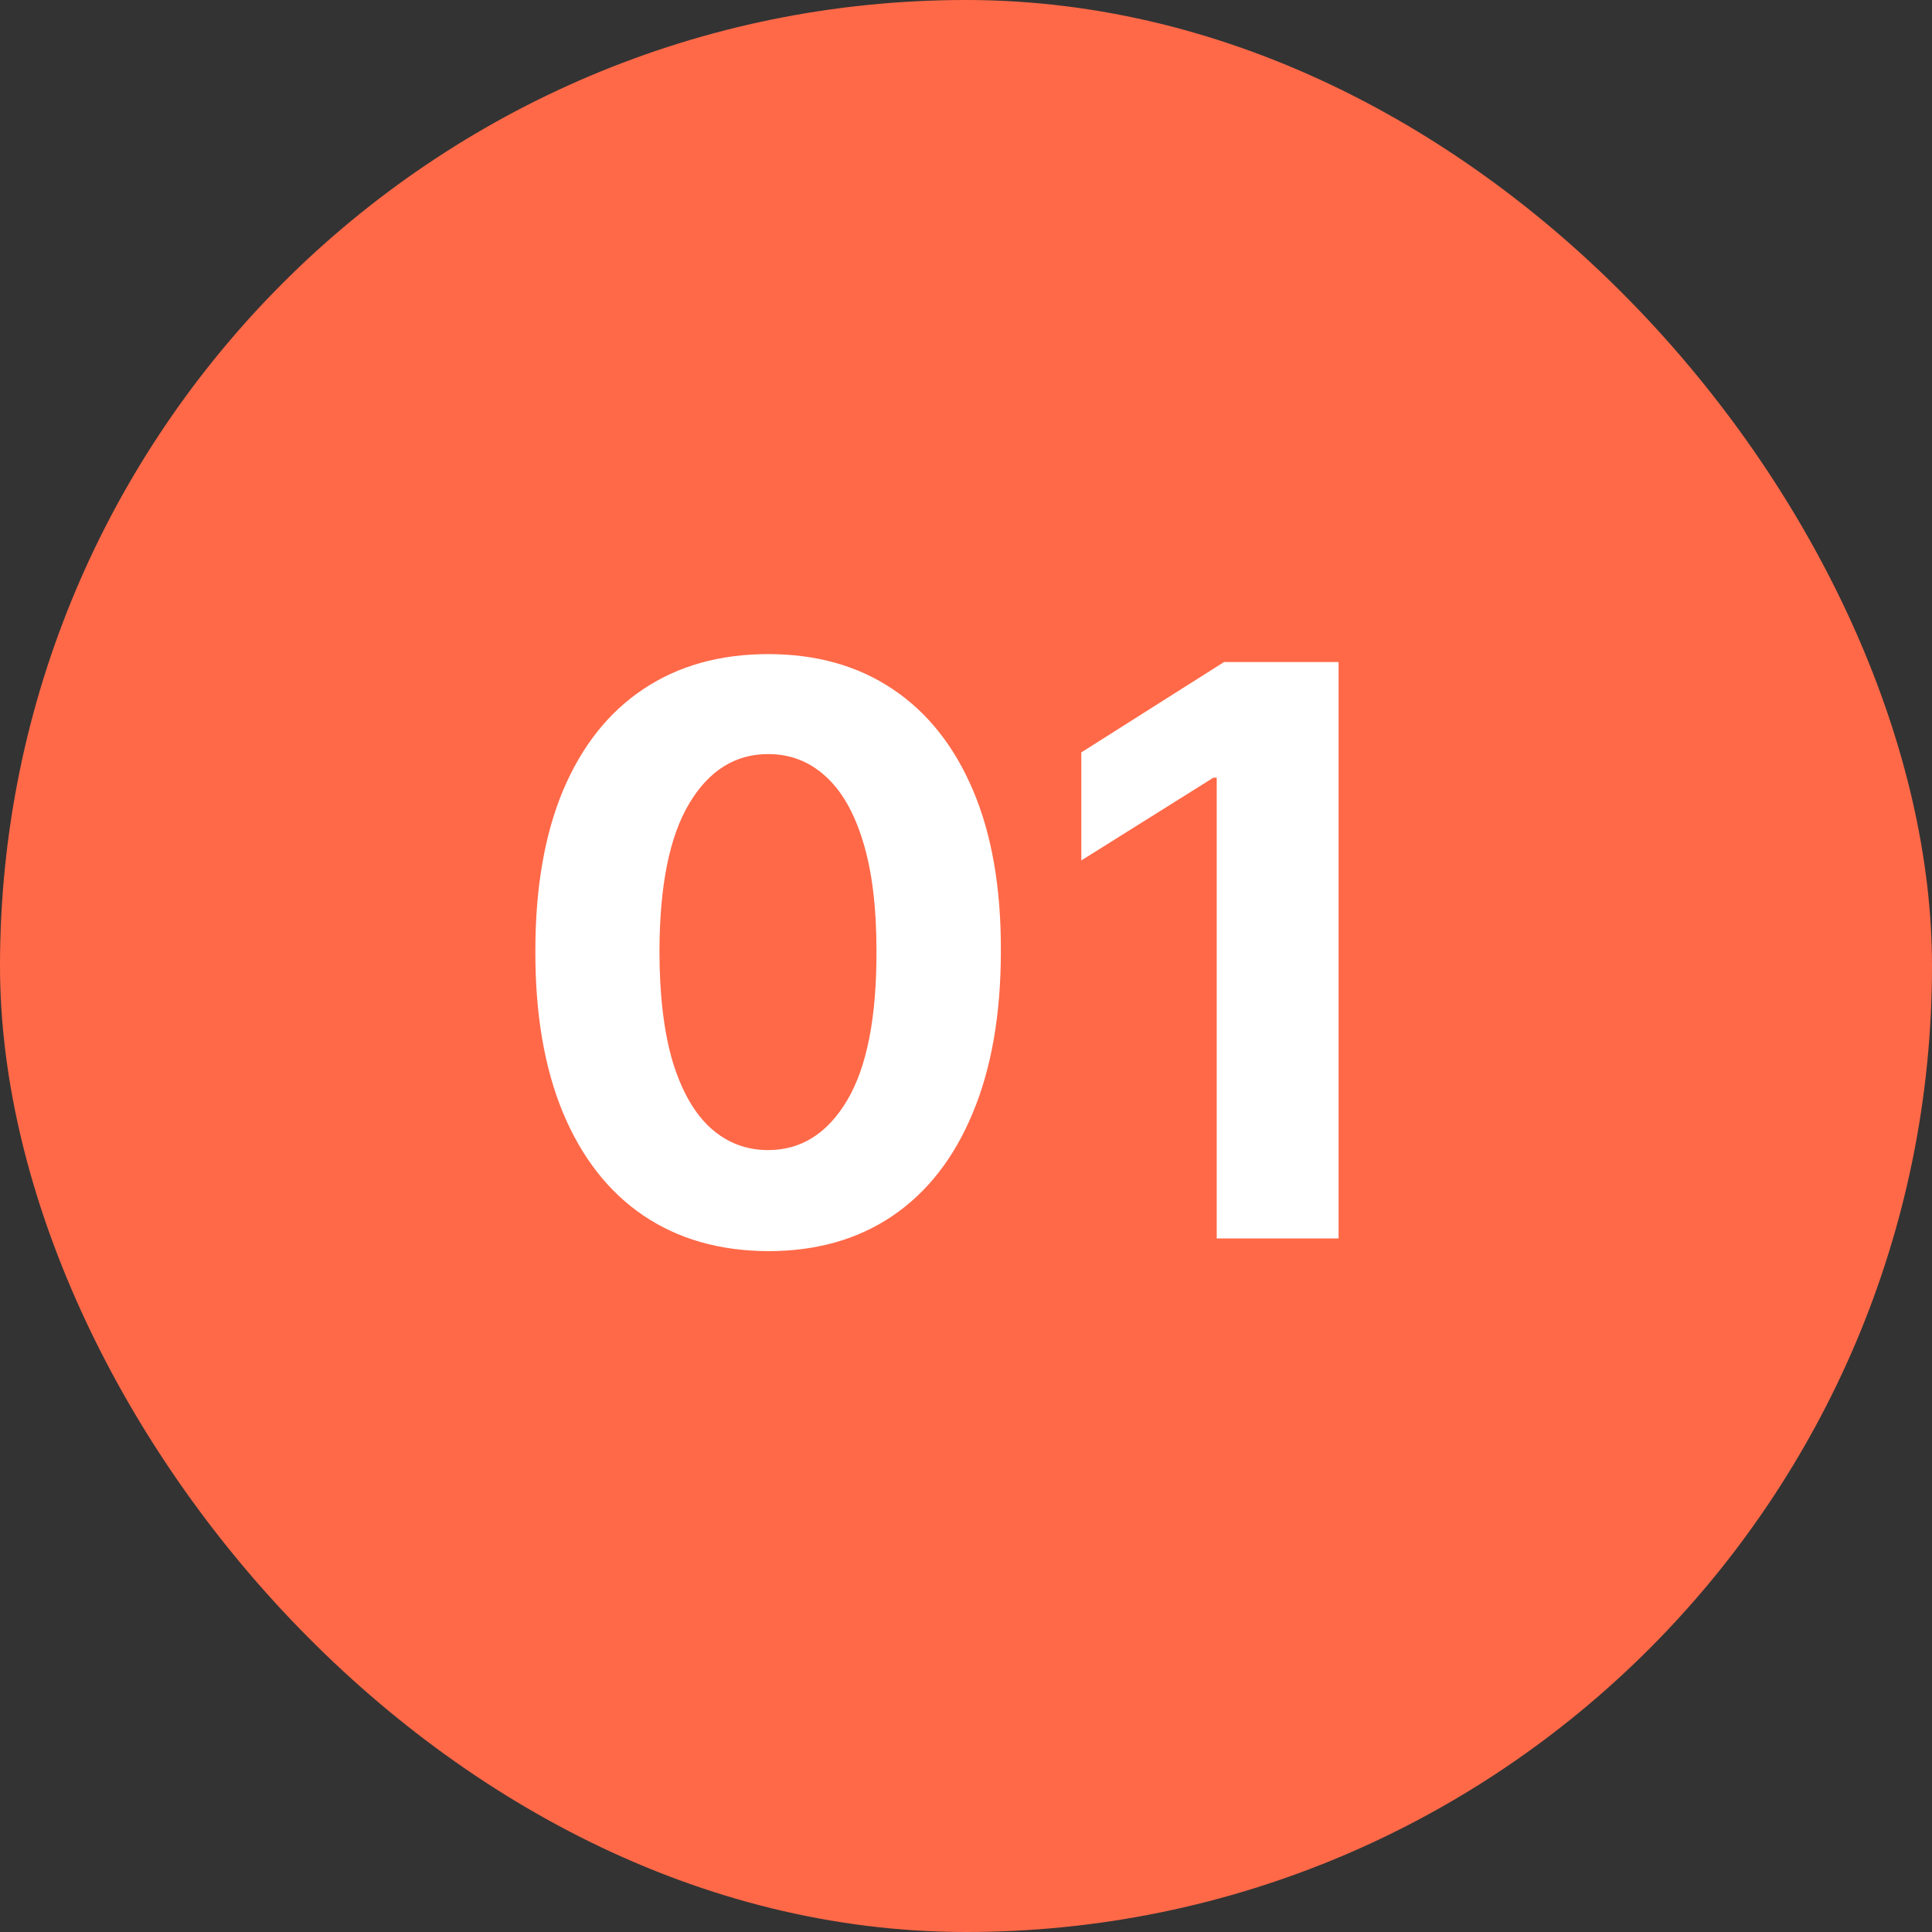
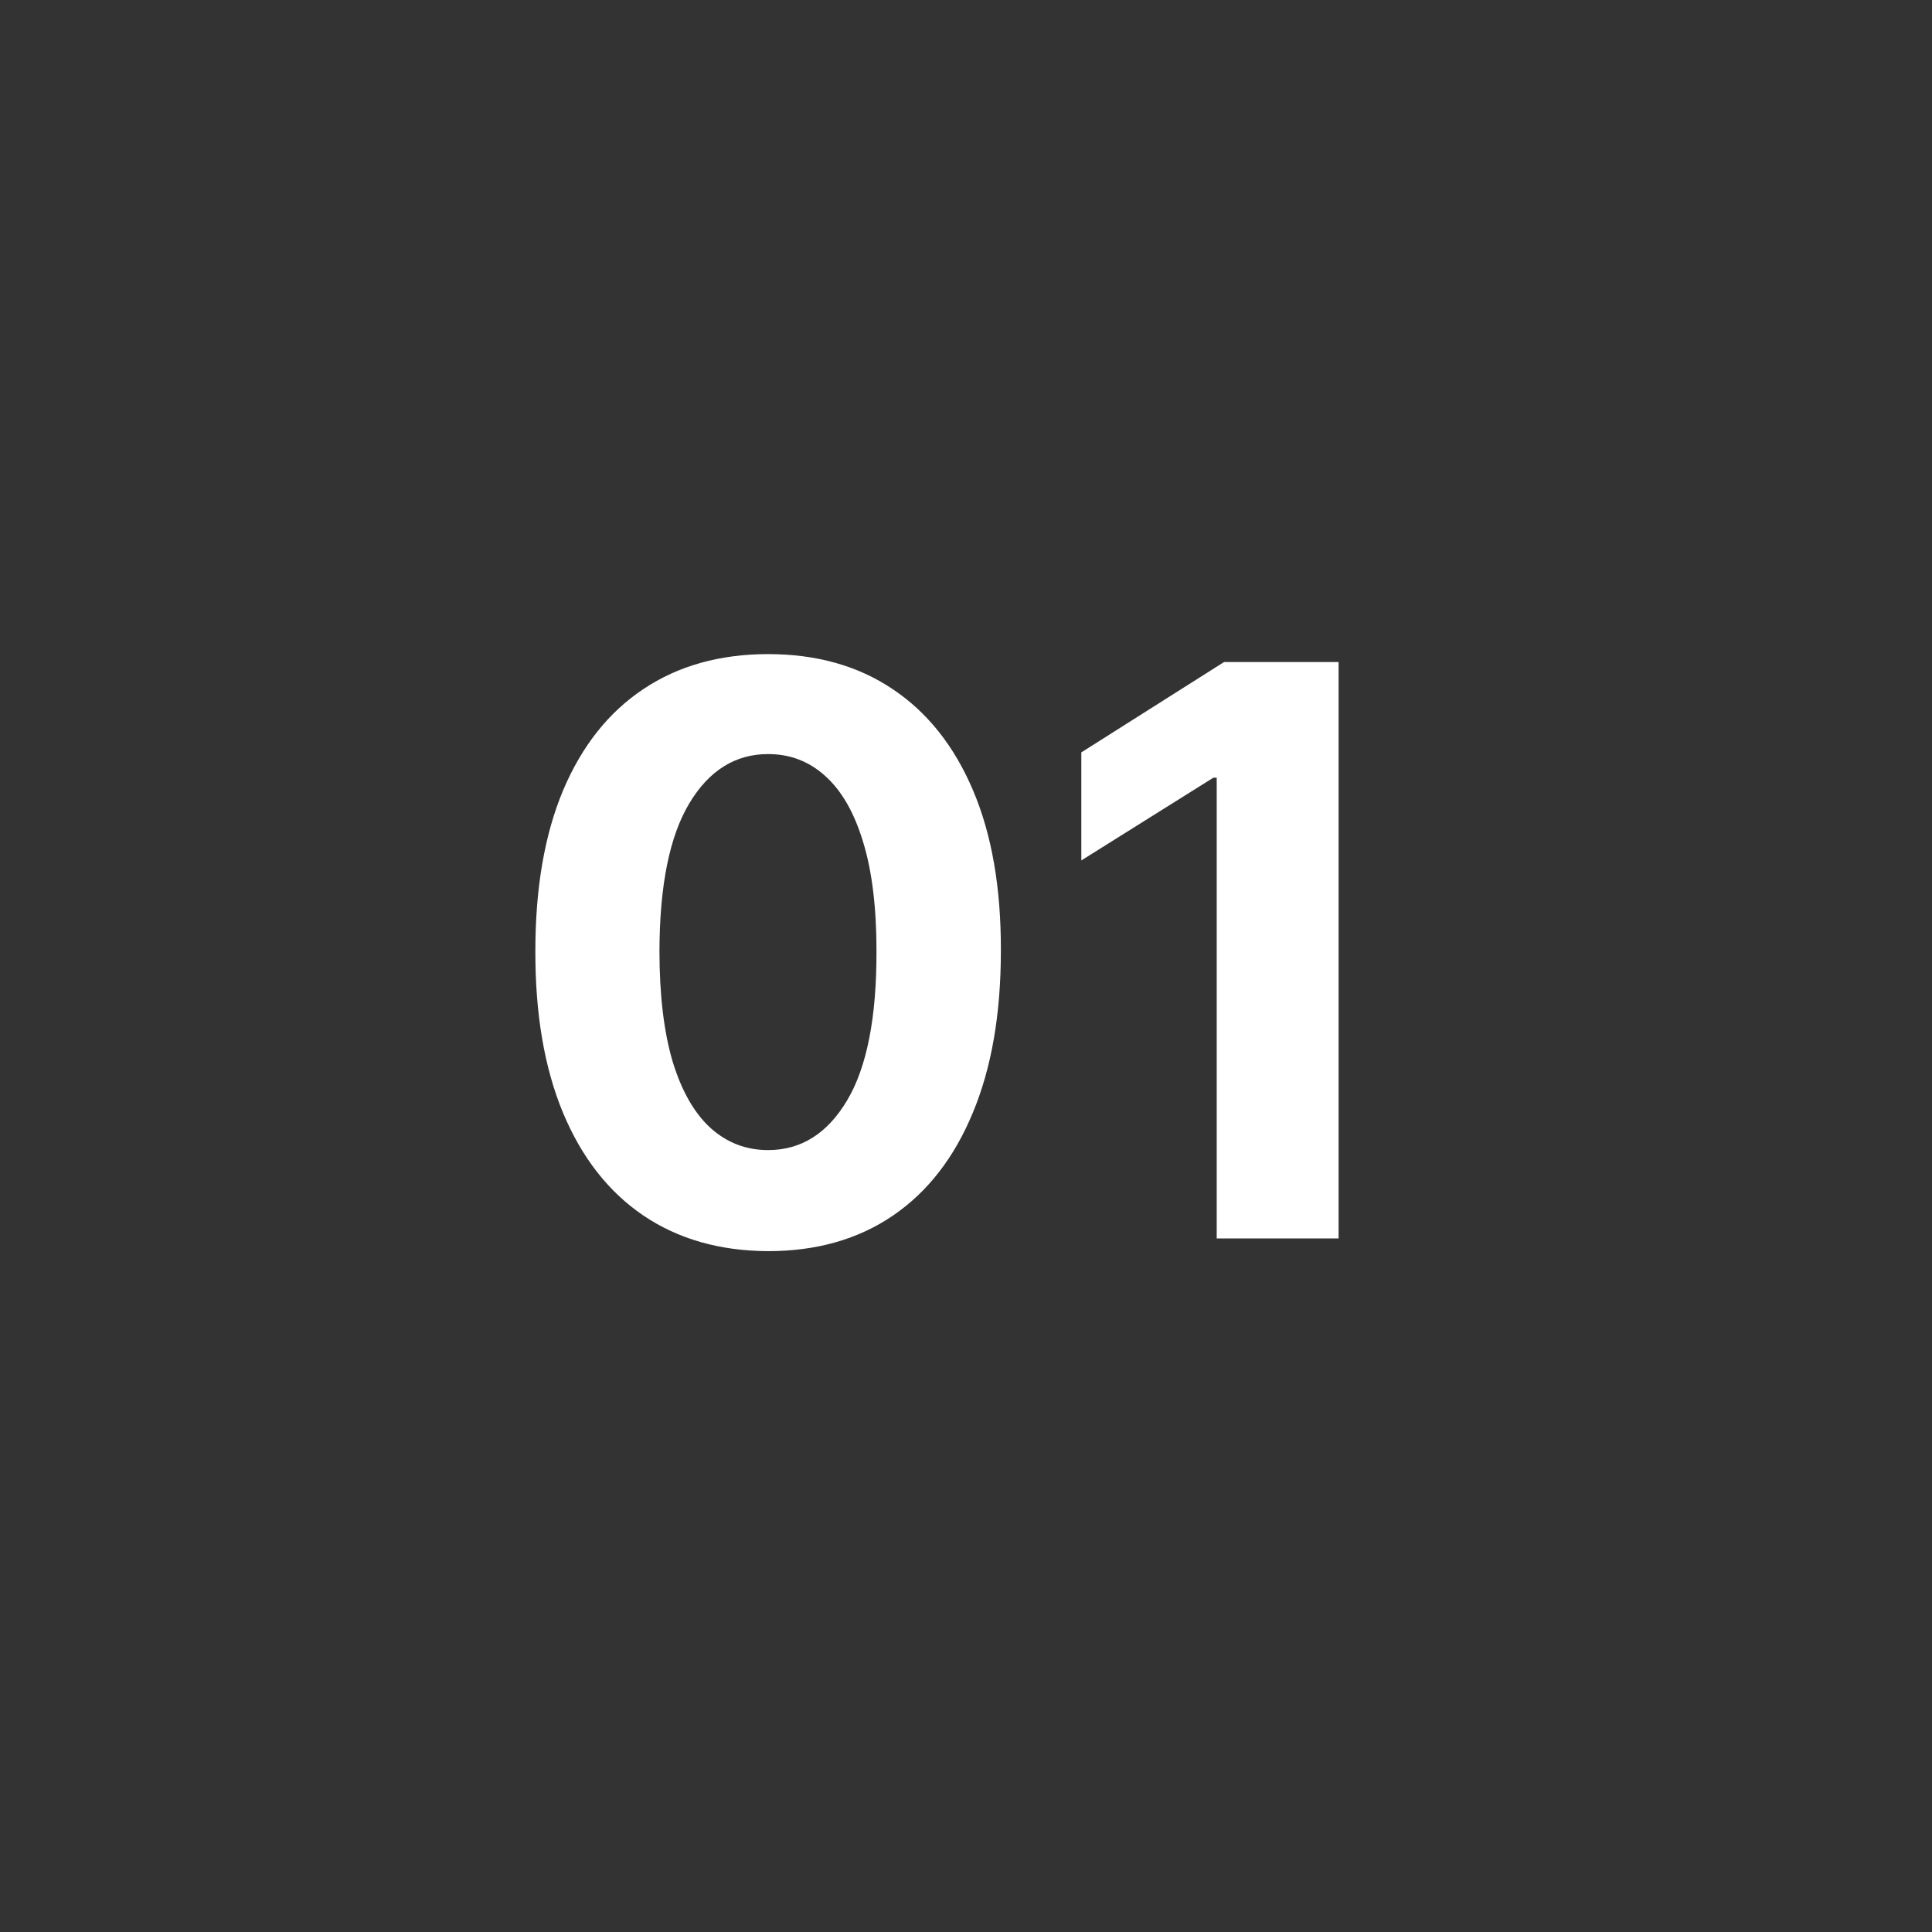
<svg xmlns="http://www.w3.org/2000/svg" width="39" height="39" viewBox="0 0 39 39" fill="none">
  <rect x="0" y="0" width="39" height="39" fill="#333333" stroke="none" />
-   <rect width="39" height="39" rx="19.5" fill="#FF6948" />
  <path d="M15.506 25.256C14.528 25.252 13.688 25.011 12.983 24.534C12.282 24.057 11.742 23.366 11.364 22.46C10.989 21.555 10.803 20.466 10.807 19.193C10.807 17.924 10.994 16.843 11.369 15.949C11.748 15.055 12.288 14.375 12.989 13.909C13.693 13.439 14.532 13.204 15.506 13.204C16.479 13.204 17.316 13.439 18.017 13.909C18.722 14.379 19.263 15.061 19.642 15.954C20.021 16.845 20.208 17.924 20.204 19.193C20.204 20.47 20.015 21.561 19.636 22.466C19.261 23.371 18.724 24.062 18.023 24.54C17.322 25.017 16.483 25.256 15.506 25.256ZM15.506 23.216C16.172 23.216 16.704 22.881 17.102 22.21C17.5 21.54 17.697 20.534 17.693 19.193C17.693 18.311 17.602 17.576 17.421 16.989C17.242 16.401 16.989 15.96 16.659 15.665C16.333 15.369 15.949 15.222 15.506 15.222C14.843 15.222 14.312 15.553 13.915 16.216C13.517 16.879 13.316 17.871 13.312 19.193C13.312 20.087 13.402 20.833 13.579 21.432C13.761 22.026 14.017 22.474 14.347 22.773C14.676 23.068 15.062 23.216 15.506 23.216ZM27.021 13.364V25H24.561V15.699H24.493L21.828 17.369V15.188L24.709 13.364H27.021Z" fill="white" />
</svg>